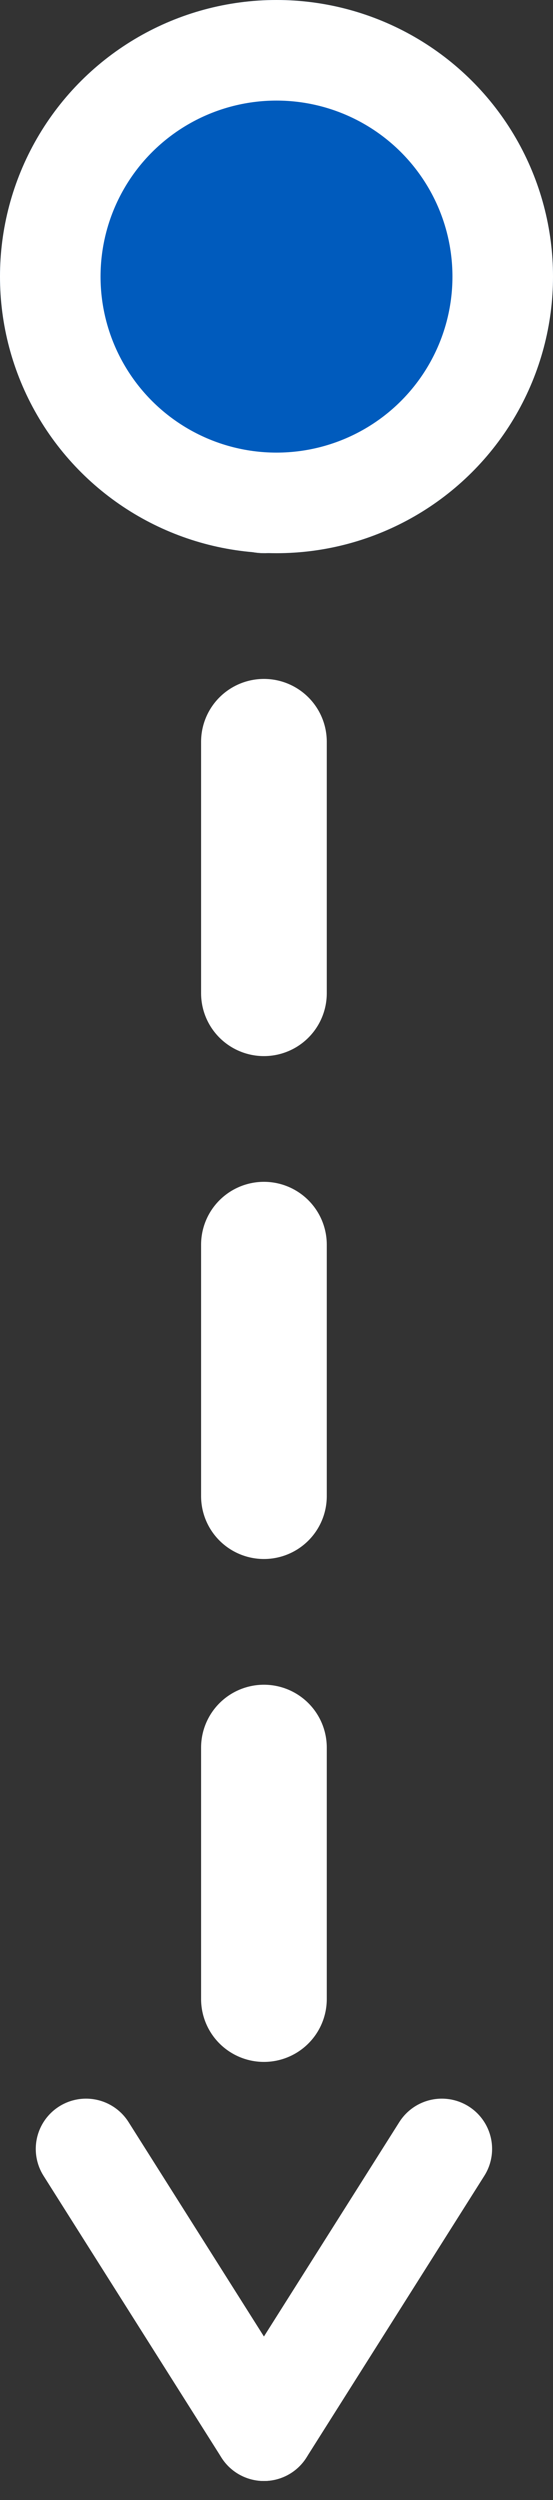
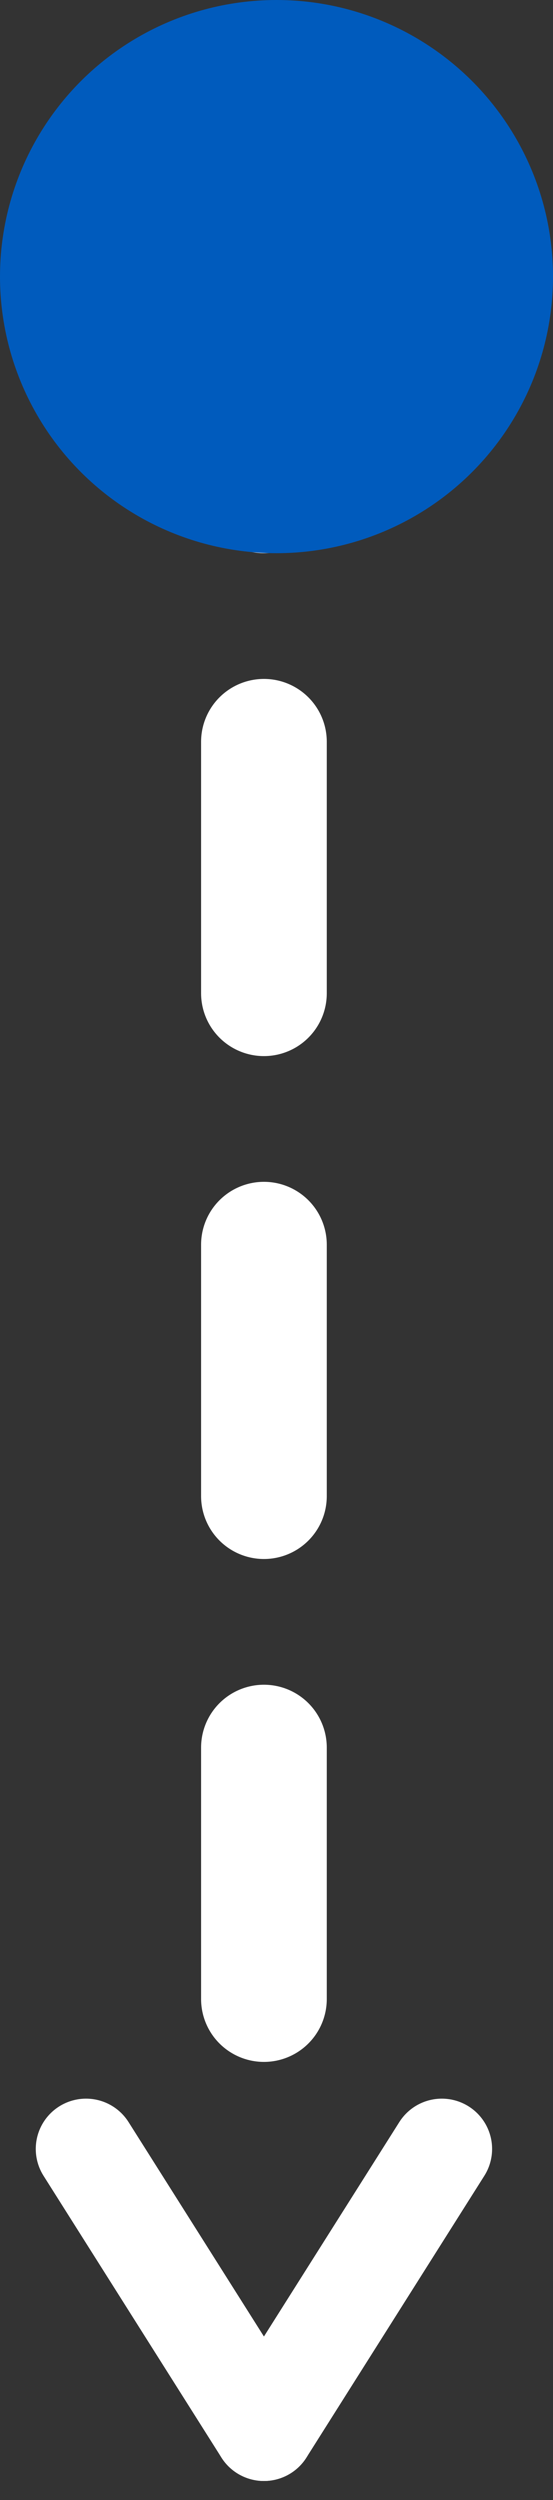
<svg xmlns="http://www.w3.org/2000/svg" width="22" height="99.425" viewBox="0 0 22 99.425">
  <rect x="0" y="0" width="22" height="99.425" fill="#333333" stroke="none" />
  <g id="Group_31" data-name="Group 31" transform="translate(327 -885) rotate(90)">
    <line id="Line_1" data-name="Line 1" x2="73.961" transform="translate(894.5 316.5)" fill="none" stroke="#fff" stroke-linecap="round" stroke-width="5" stroke-dasharray="10" />
    <g id="Ellipse_5" data-name="Ellipse 5" transform="translate(885 305)" fill="#005bbd" stroke="#fff" stroke-width="4">
      <circle cx="11" cy="11" r="11" stroke="none" />
-       <circle cx="11" cy="11" r="9" fill="none" />
    </g>
    <g id="Group_27" data-name="Group 27" transform="translate(970.461 309.423)">
      <line id="Line_2" data-name="Line 2" x2="11.205" y2="7.077" fill="none" stroke="#fff" stroke-linecap="round" stroke-width="4" />
      <line id="Line_3" data-name="Line 3" y1="7.077" x2="11.205" transform="translate(0 7.077)" fill="none" stroke="#fff" stroke-linecap="round" stroke-width="4" />
    </g>
  </g>
</svg>